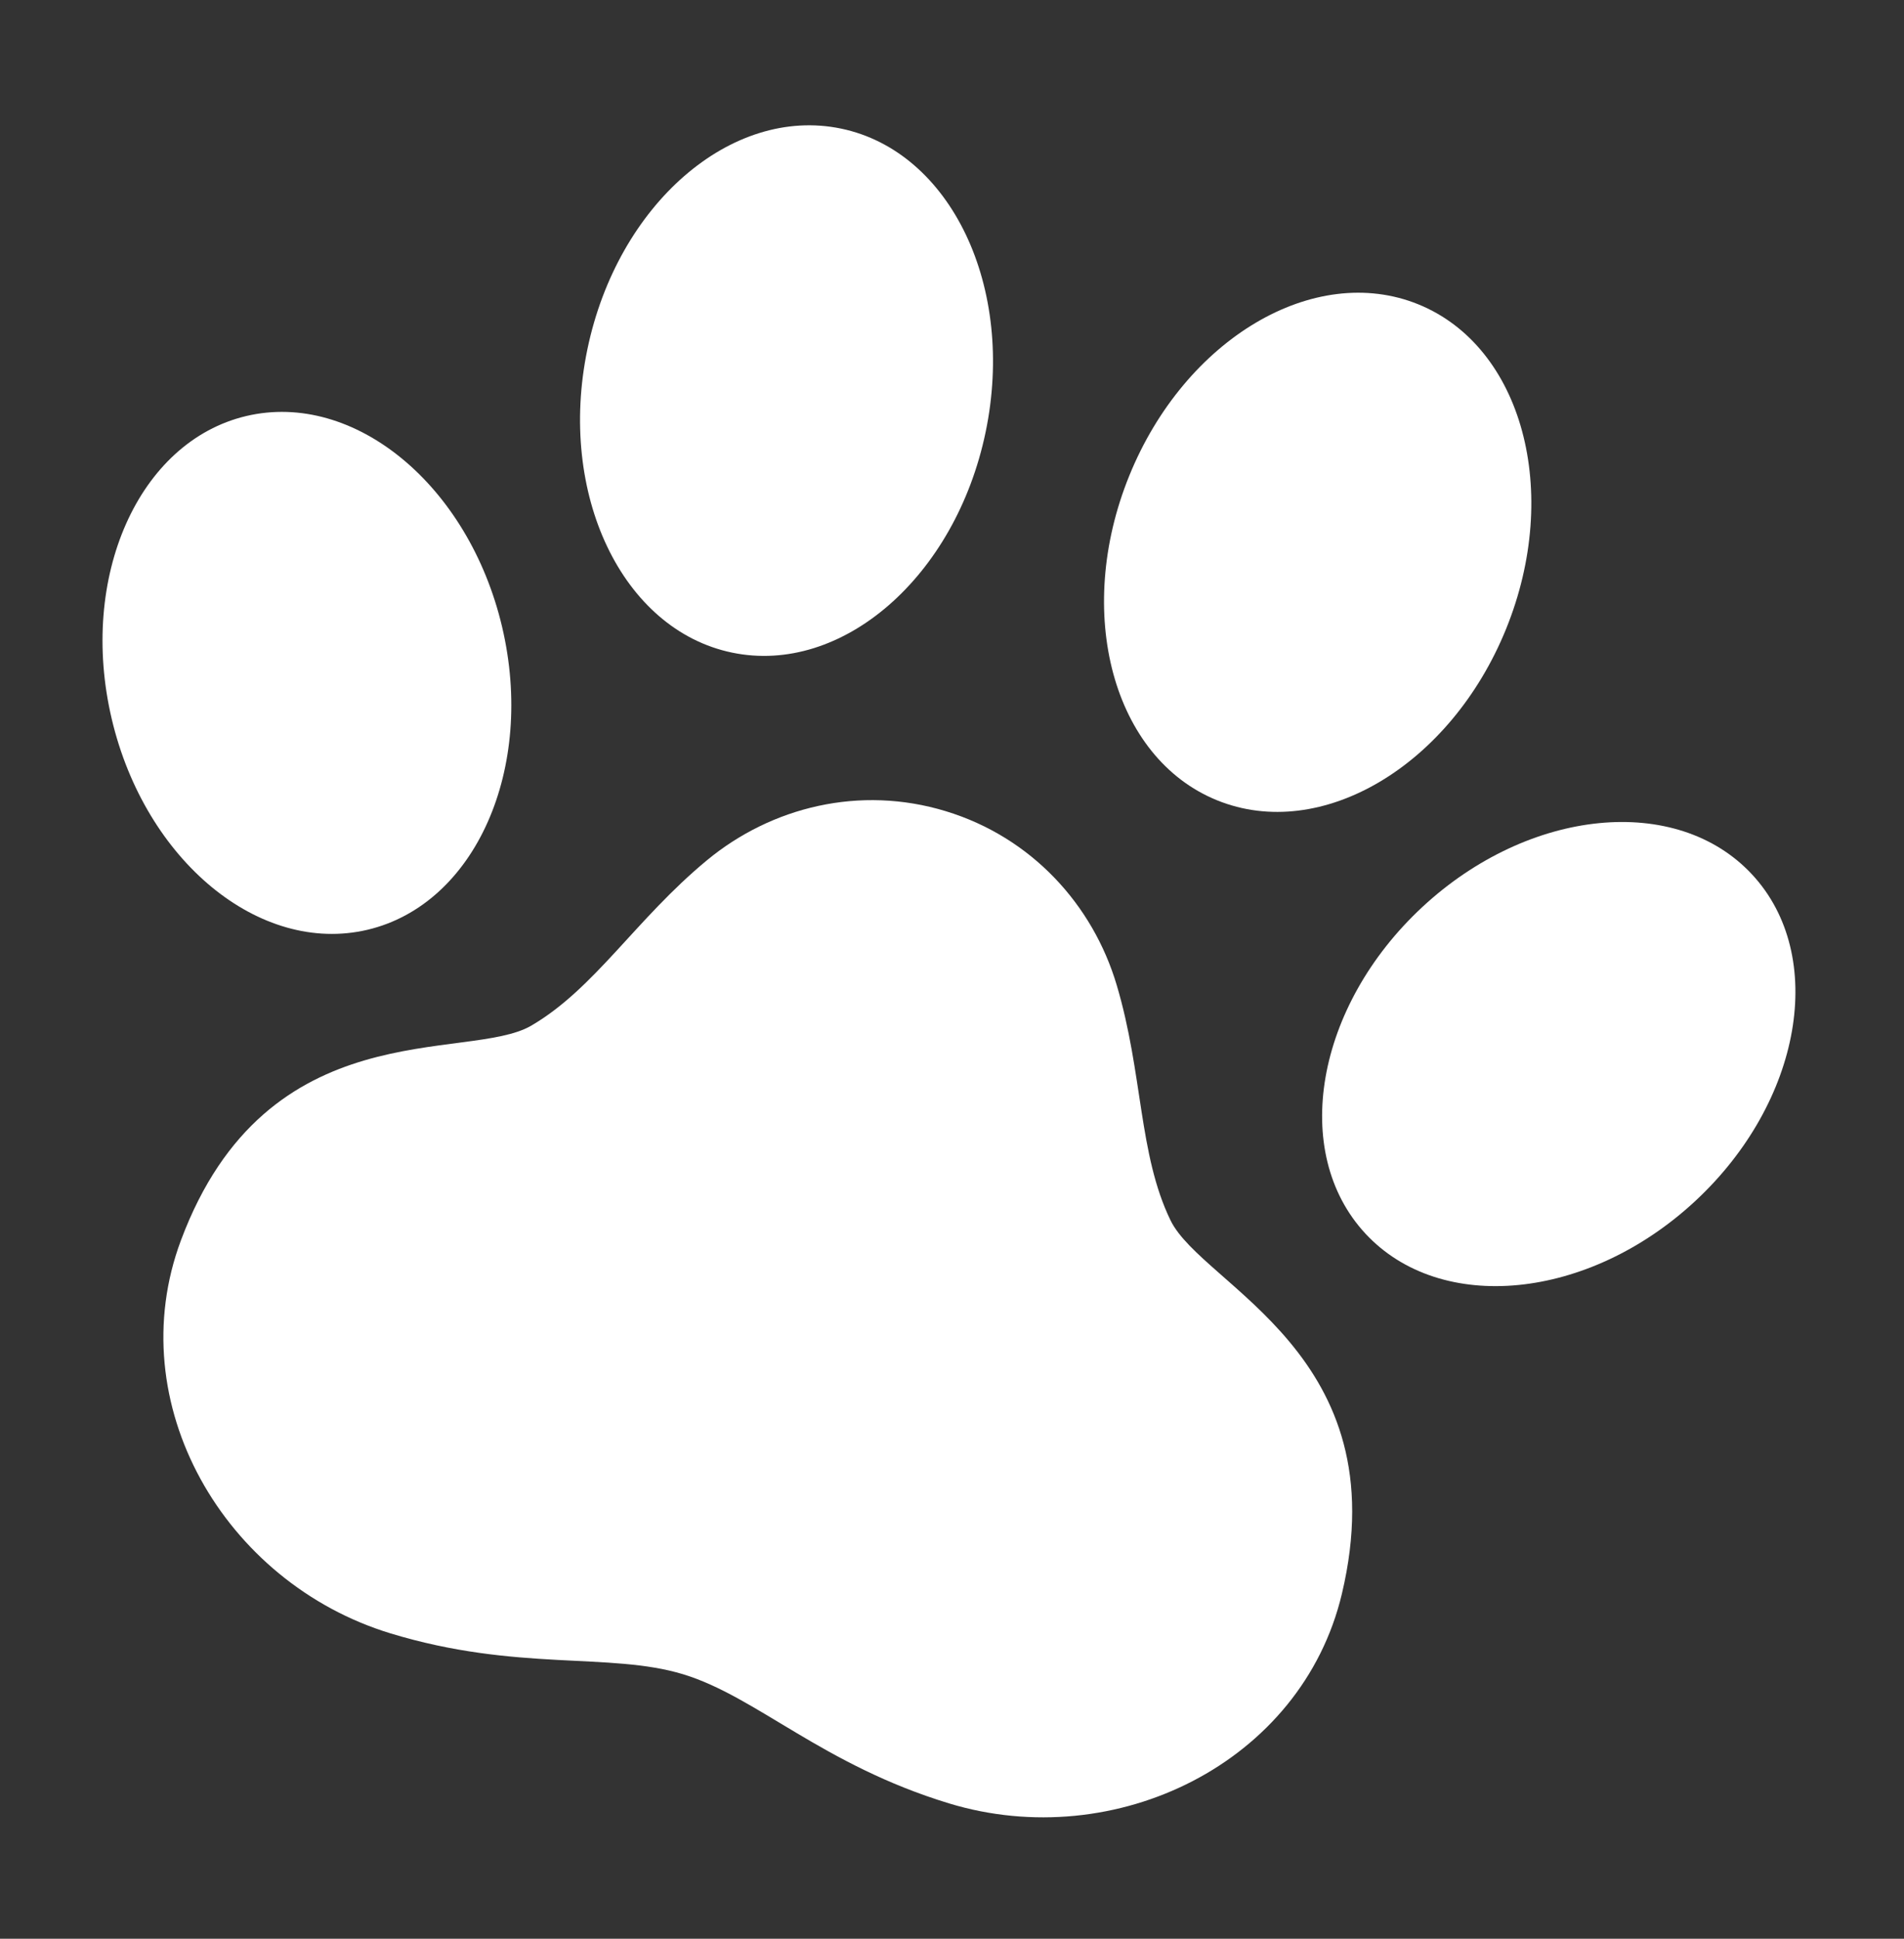
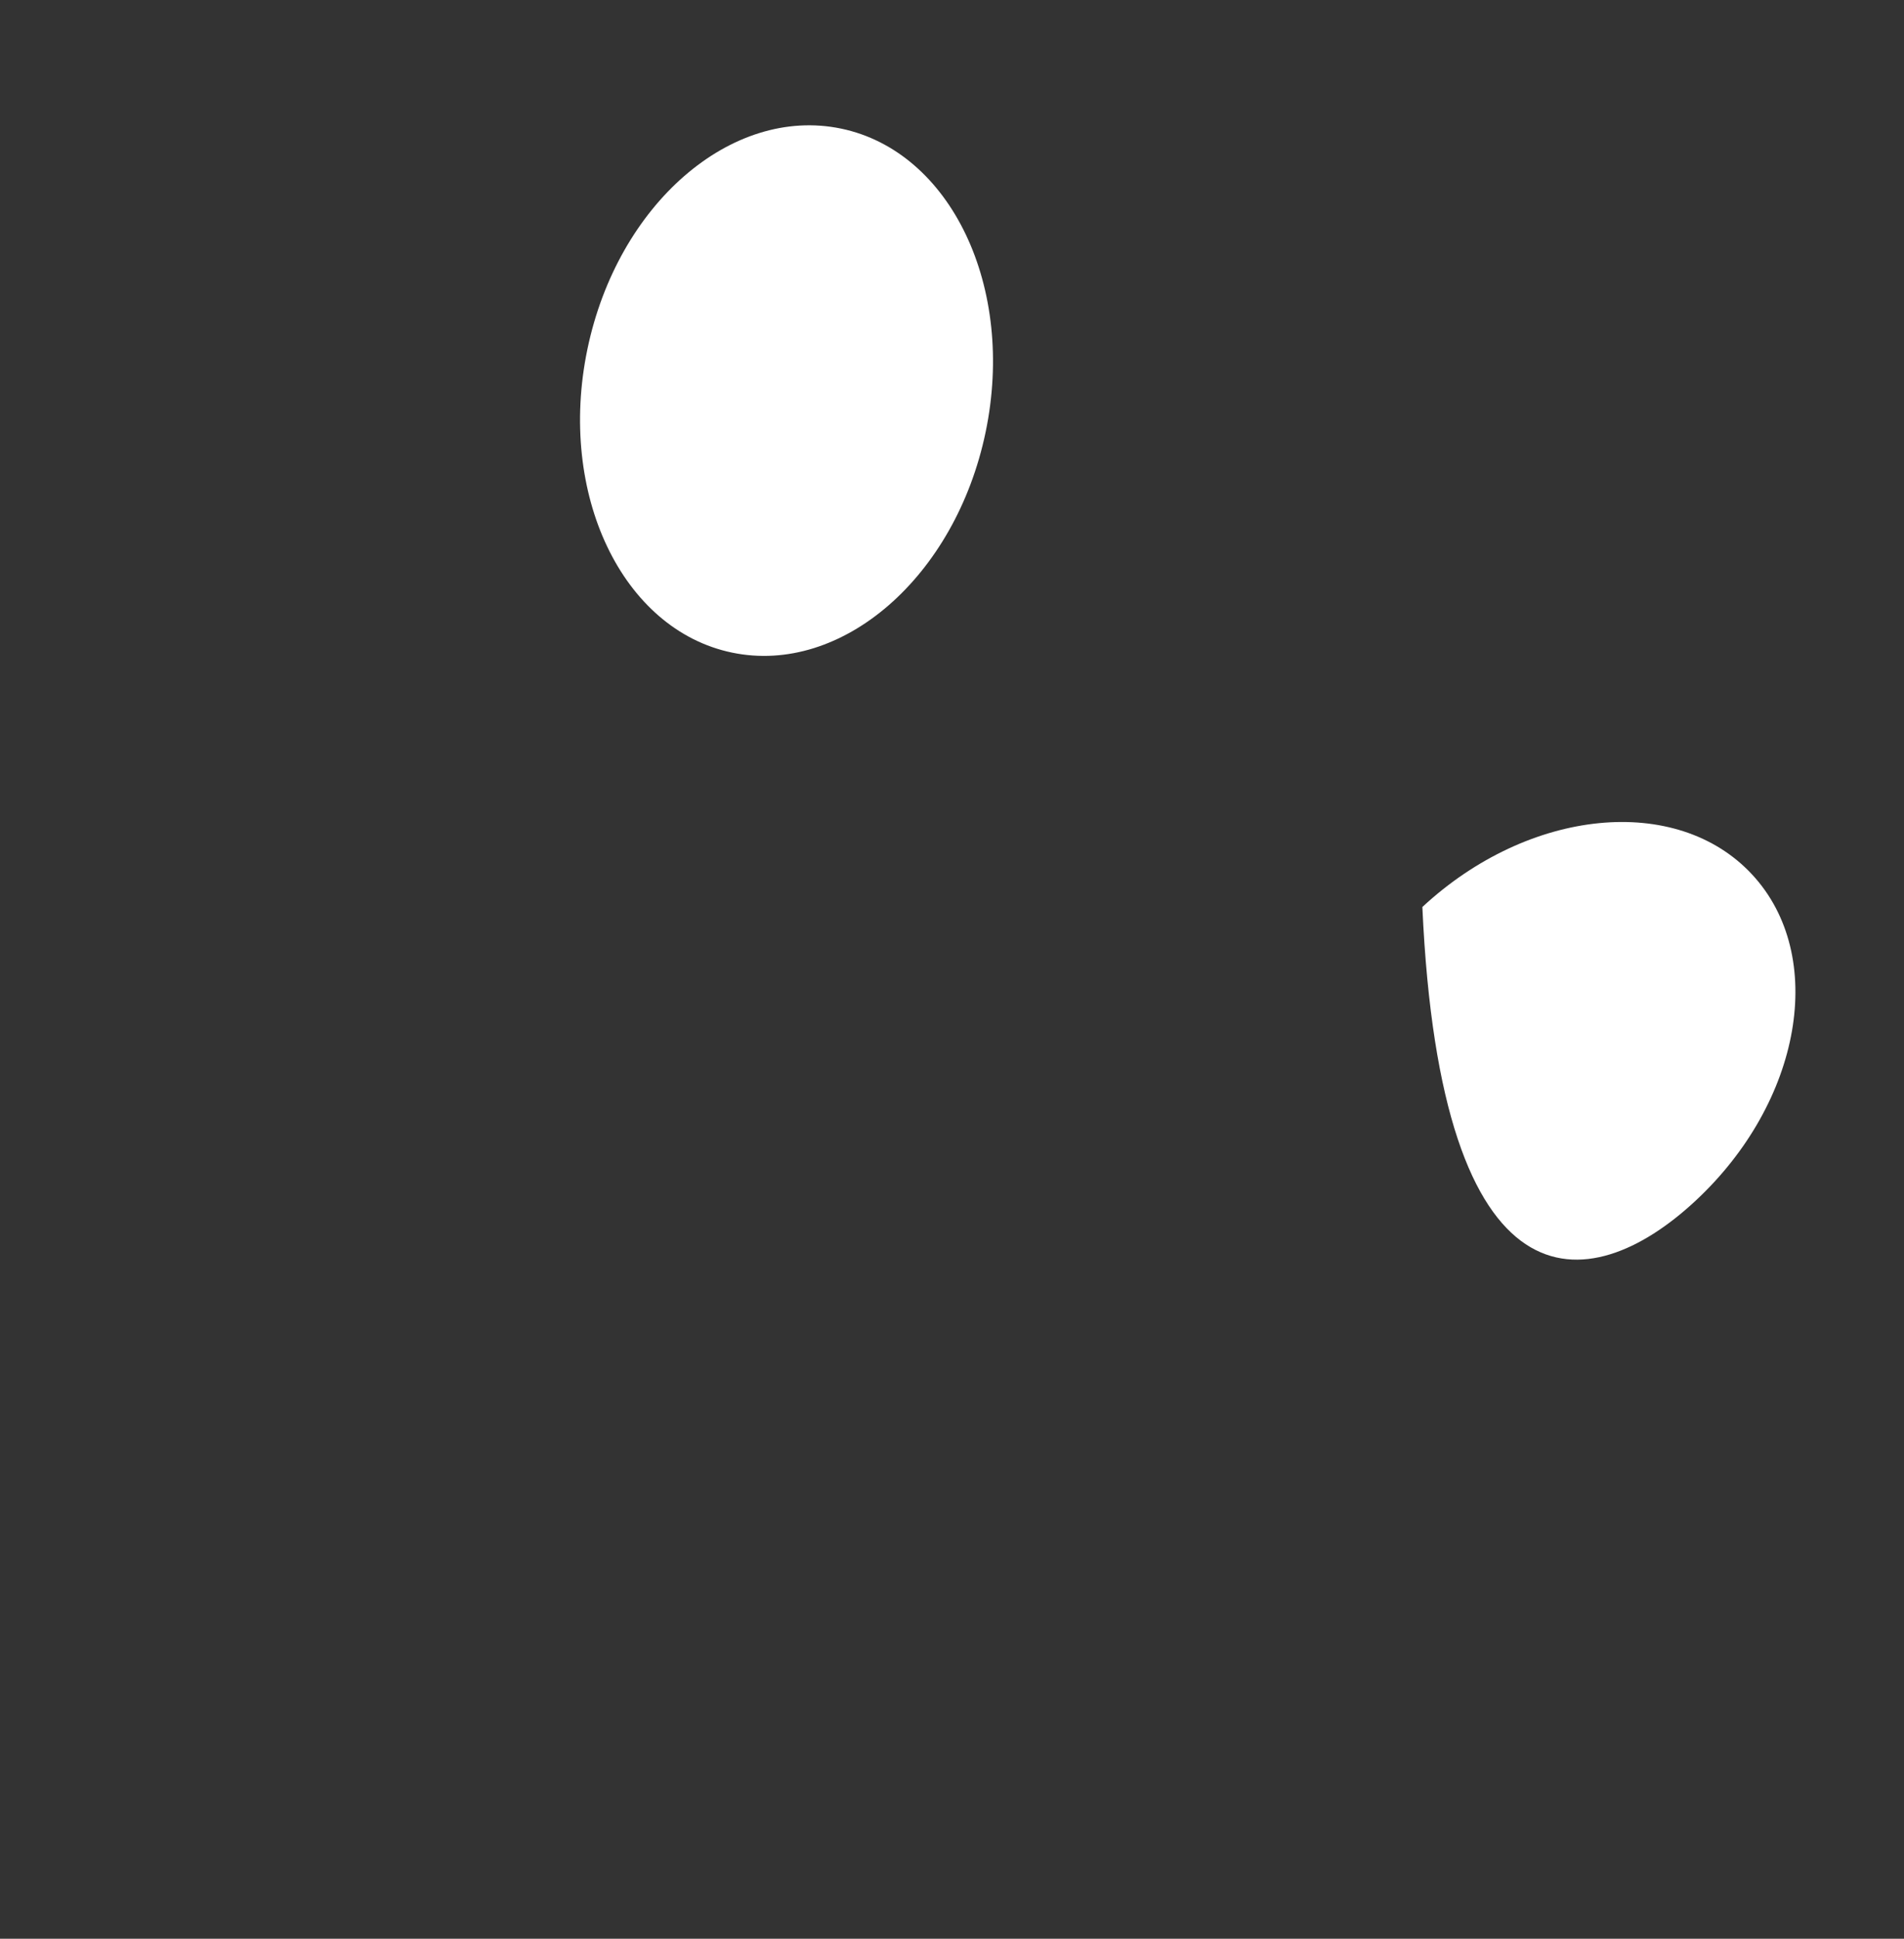
<svg xmlns="http://www.w3.org/2000/svg" width="280" height="285" viewBox="0 0 280 285" fill="none">
  <rect x="0" y="0" width="280" height="285" fill="#333333" stroke="none" />
  <path d="M107.645 95.934C123.816 99.305 140.514 84.791 144.945 63.518C149.373 42.245 139.854 22.272 123.686 18.904C107.512 15.542 90.816 30.052 86.385 51.325C81.957 72.598 91.475 92.571 107.645 95.934Z" fill="white" />
-   <path d="M54.046 136.679C69.898 132.934 78.755 113.001 73.835 92.141C68.912 71.29 52.07 57.42 36.218 61.157C20.369 64.905 11.512 84.842 16.433 105.698C21.357 126.549 38.196 140.419 54.046 136.679Z" fill="white" />
-   <path d="M178.979 117.645C194.284 123.863 213.313 112.578 221.487 92.448C229.659 72.306 223.88 50.953 208.573 44.736C193.269 38.526 174.237 49.815 166.065 69.945C157.893 90.084 163.676 111.436 178.979 117.645Z" fill="white" />
-   <path d="M257.668 128.56C246.587 116.625 224.876 118.758 209.171 133.332C193.463 147.914 189.716 169.404 200.795 181.343C211.874 193.278 233.587 191.145 249.292 176.567C264.994 161.99 268.745 140.499 257.668 128.56Z" fill="white" />
-   <path d="M164.221 144.806C160.712 133.004 151.71 123.09 139.079 119.245C126.45 115.402 113.45 118.621 103.963 126.462C93.478 135.133 87.453 145.336 78.124 150.776C68.798 156.216 39.297 148.407 26.611 182.326C17.652 206.284 32.964 232.667 57.431 240.113C76.028 245.772 89.661 242.838 100.466 246.124C111.27 249.41 120.957 259.444 139.552 265.102C164.019 272.549 191.433 259.172 197.339 234.284C205.702 199.049 176.849 189.1 172.132 179.387C167.419 169.674 168.1 157.844 164.221 144.806Z" fill="white" />
+   <path d="M257.668 128.56C246.587 116.625 224.876 118.758 209.171 133.332C211.874 193.278 233.587 191.145 249.292 176.567C264.994 161.99 268.745 140.499 257.668 128.56Z" fill="white" />
</svg>